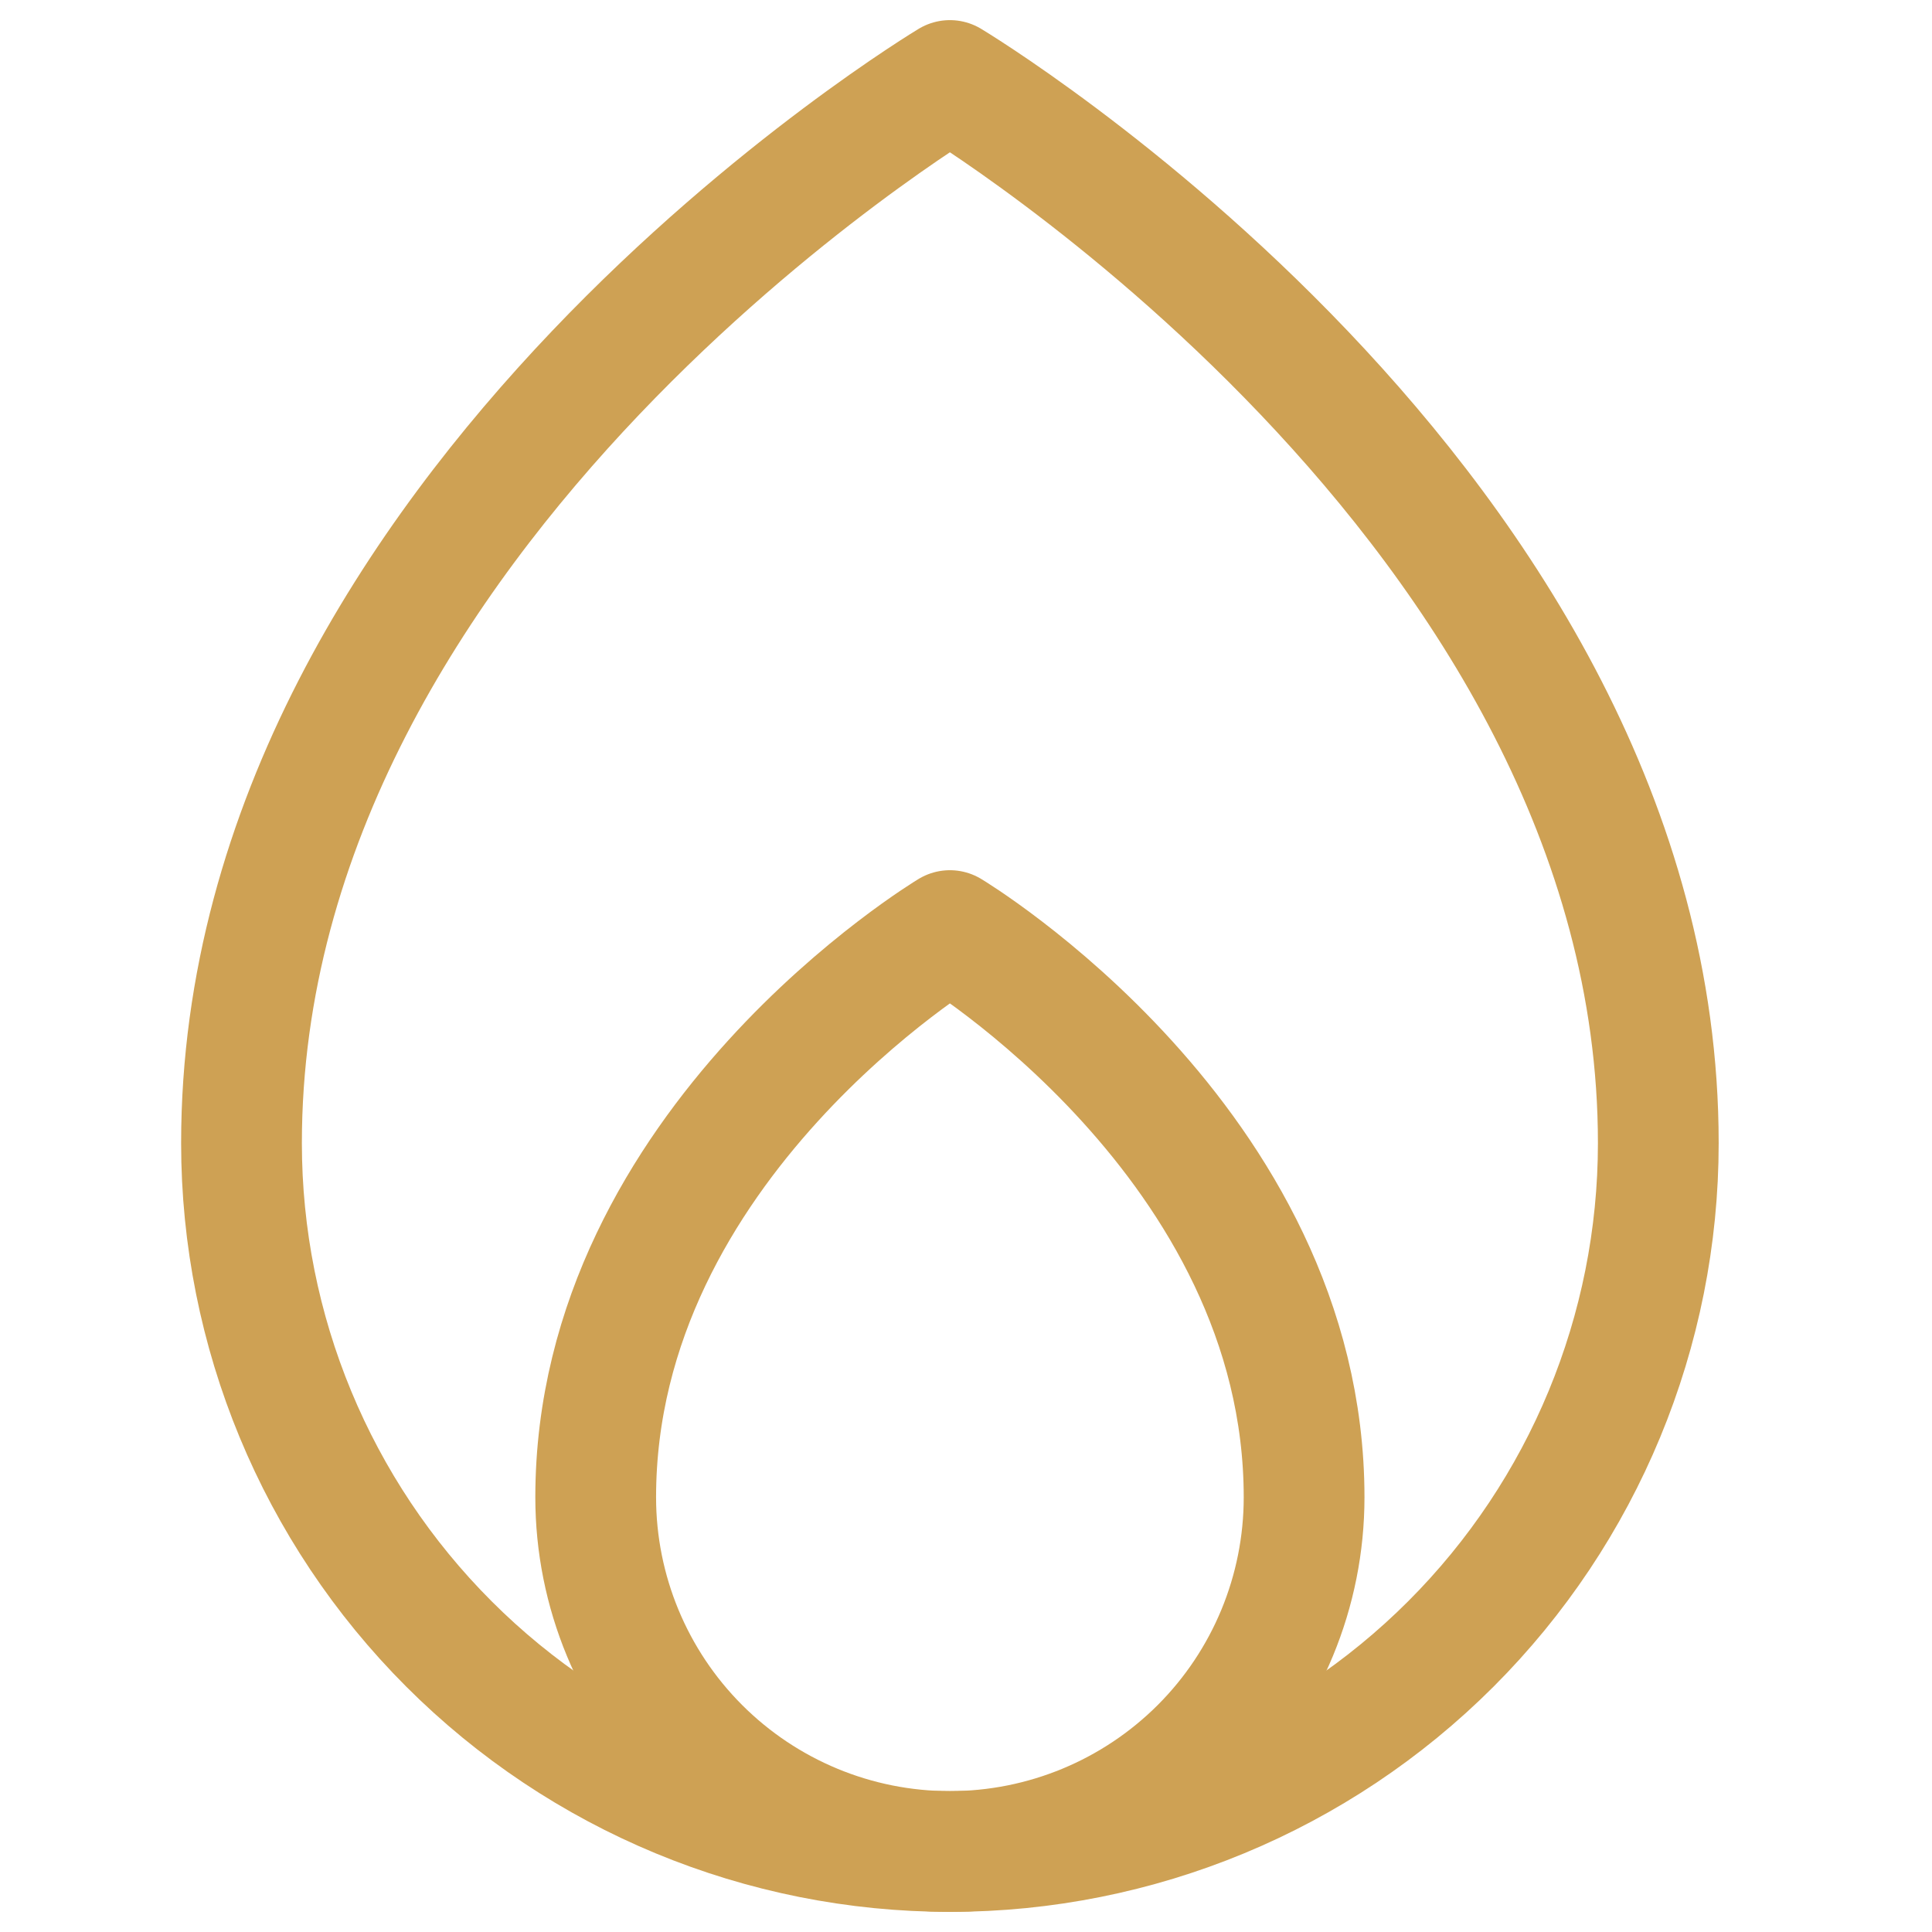
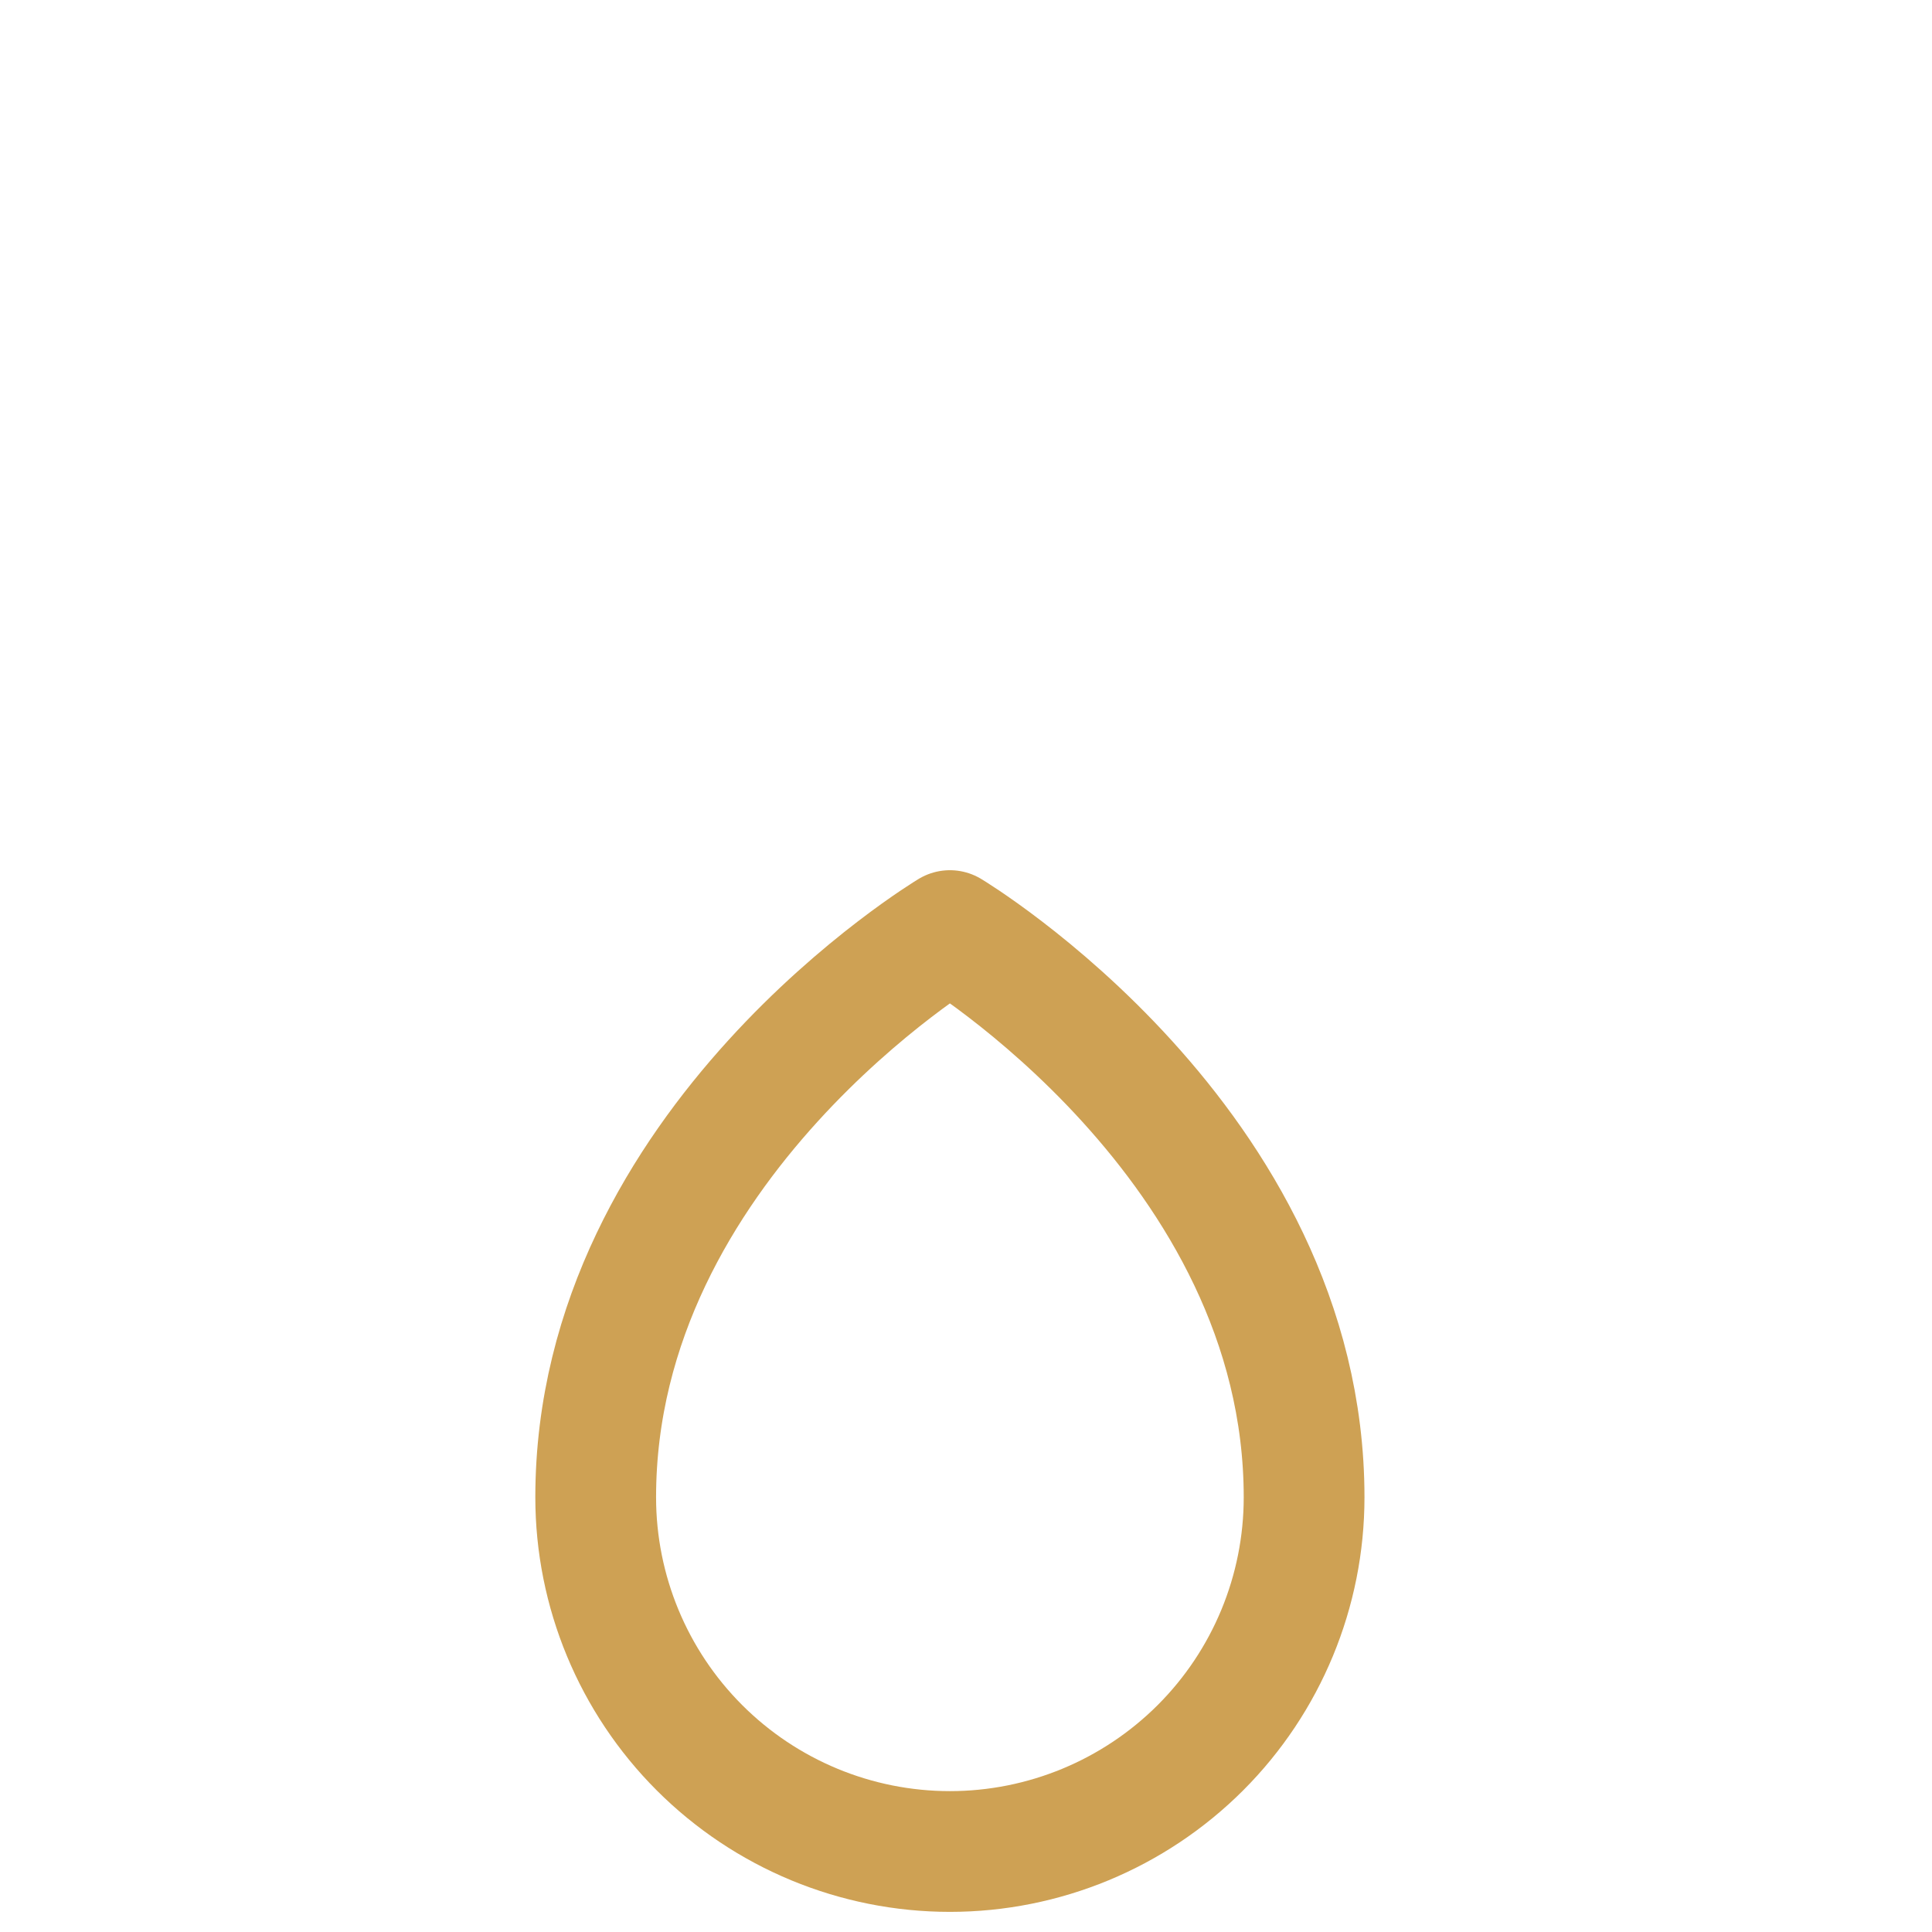
<svg xmlns="http://www.w3.org/2000/svg" width="24" height="24" viewBox="0 0 24 24" fill="none">
  <path d="M7.4 18.6C7.4 19.767 7.864 20.886 8.689 21.711C9.514 22.536 10.633 23 11.8 23C12.967 23 14.086 22.536 14.912 21.711C15.737 20.886 16.2 19.767 16.2 18.6C16.2 14.2 11.8 11.56 11.8 11.56C11.8 11.56 7.4 14.2 7.4 18.6Z" stroke="#CEA154" stroke-width="1.5" stroke-linecap="round" stroke-linejoin="round" />
-   <path d="M20.6 14.2C20.6 6.28 11.8 1 11.8 1C11.8 1 3 6.28 3 14.2C3 16.534 3.927 18.772 5.577 20.422C7.228 22.073 9.466 23 11.8 23C14.134 23 16.372 22.073 18.023 20.422C19.673 18.772 20.6 16.534 20.6 14.2Z" stroke="#CEA154" stroke-width="1.5" stroke-linecap="round" stroke-linejoin="round" />
</svg>